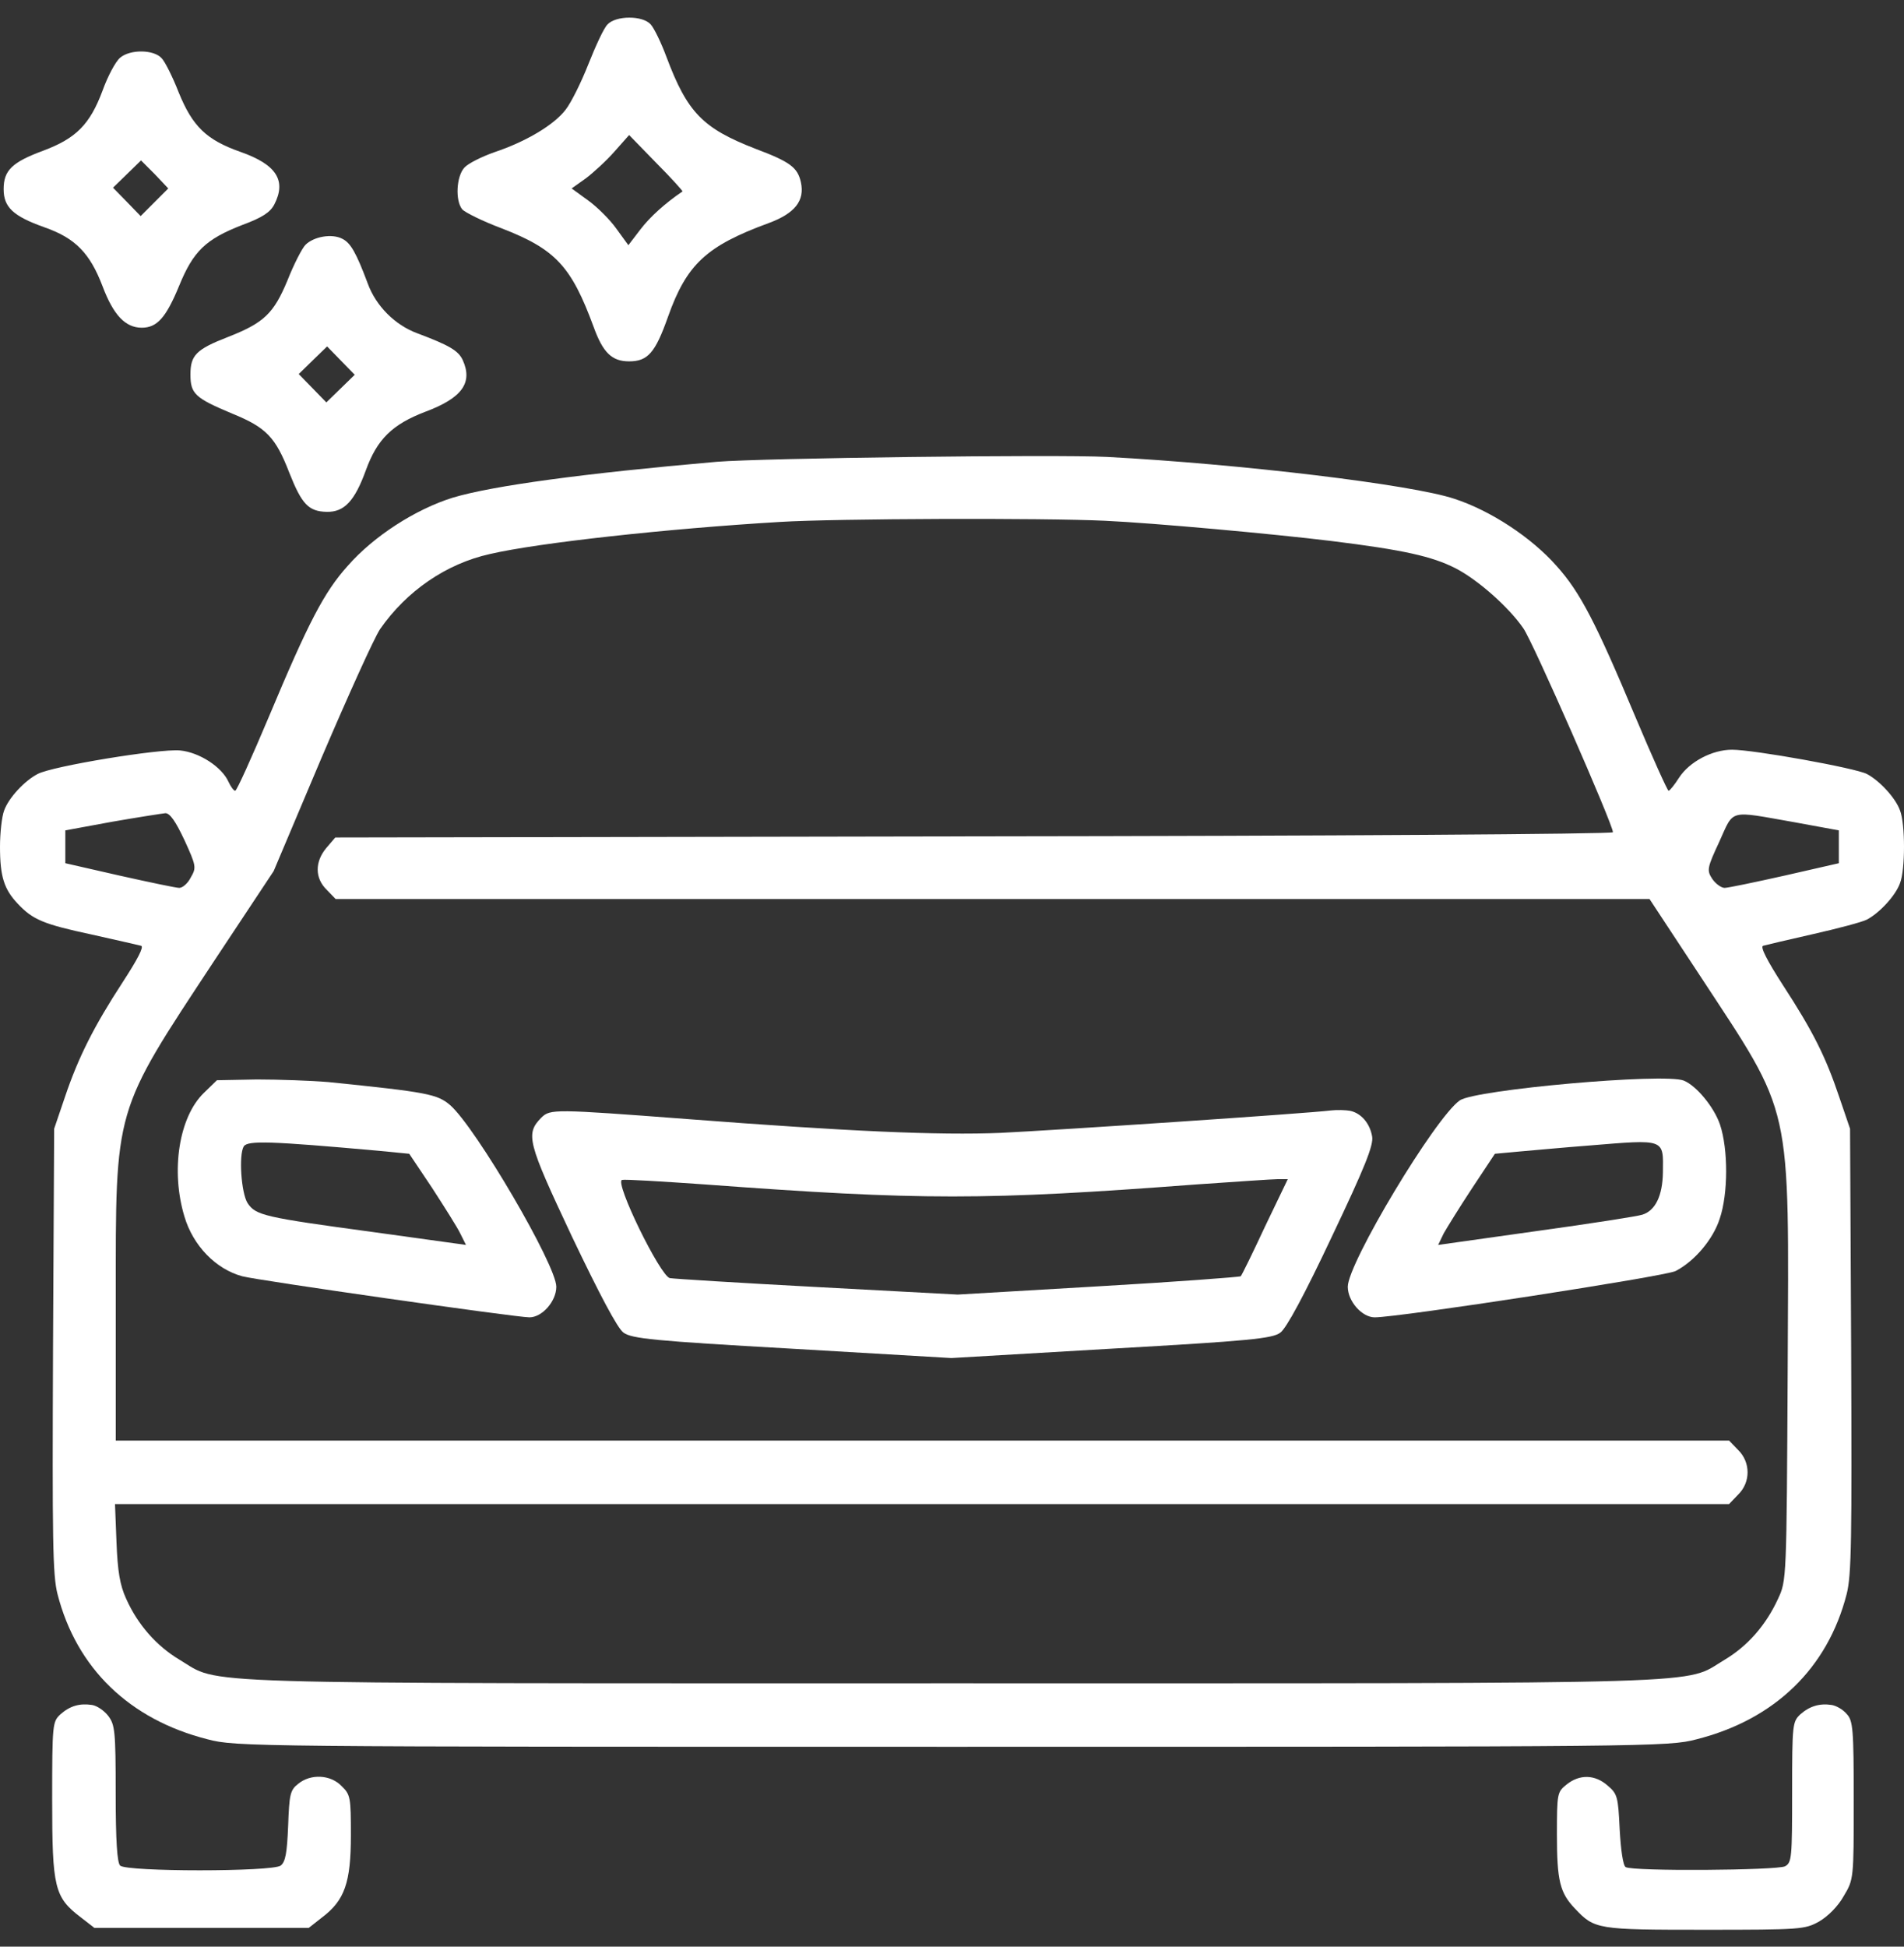
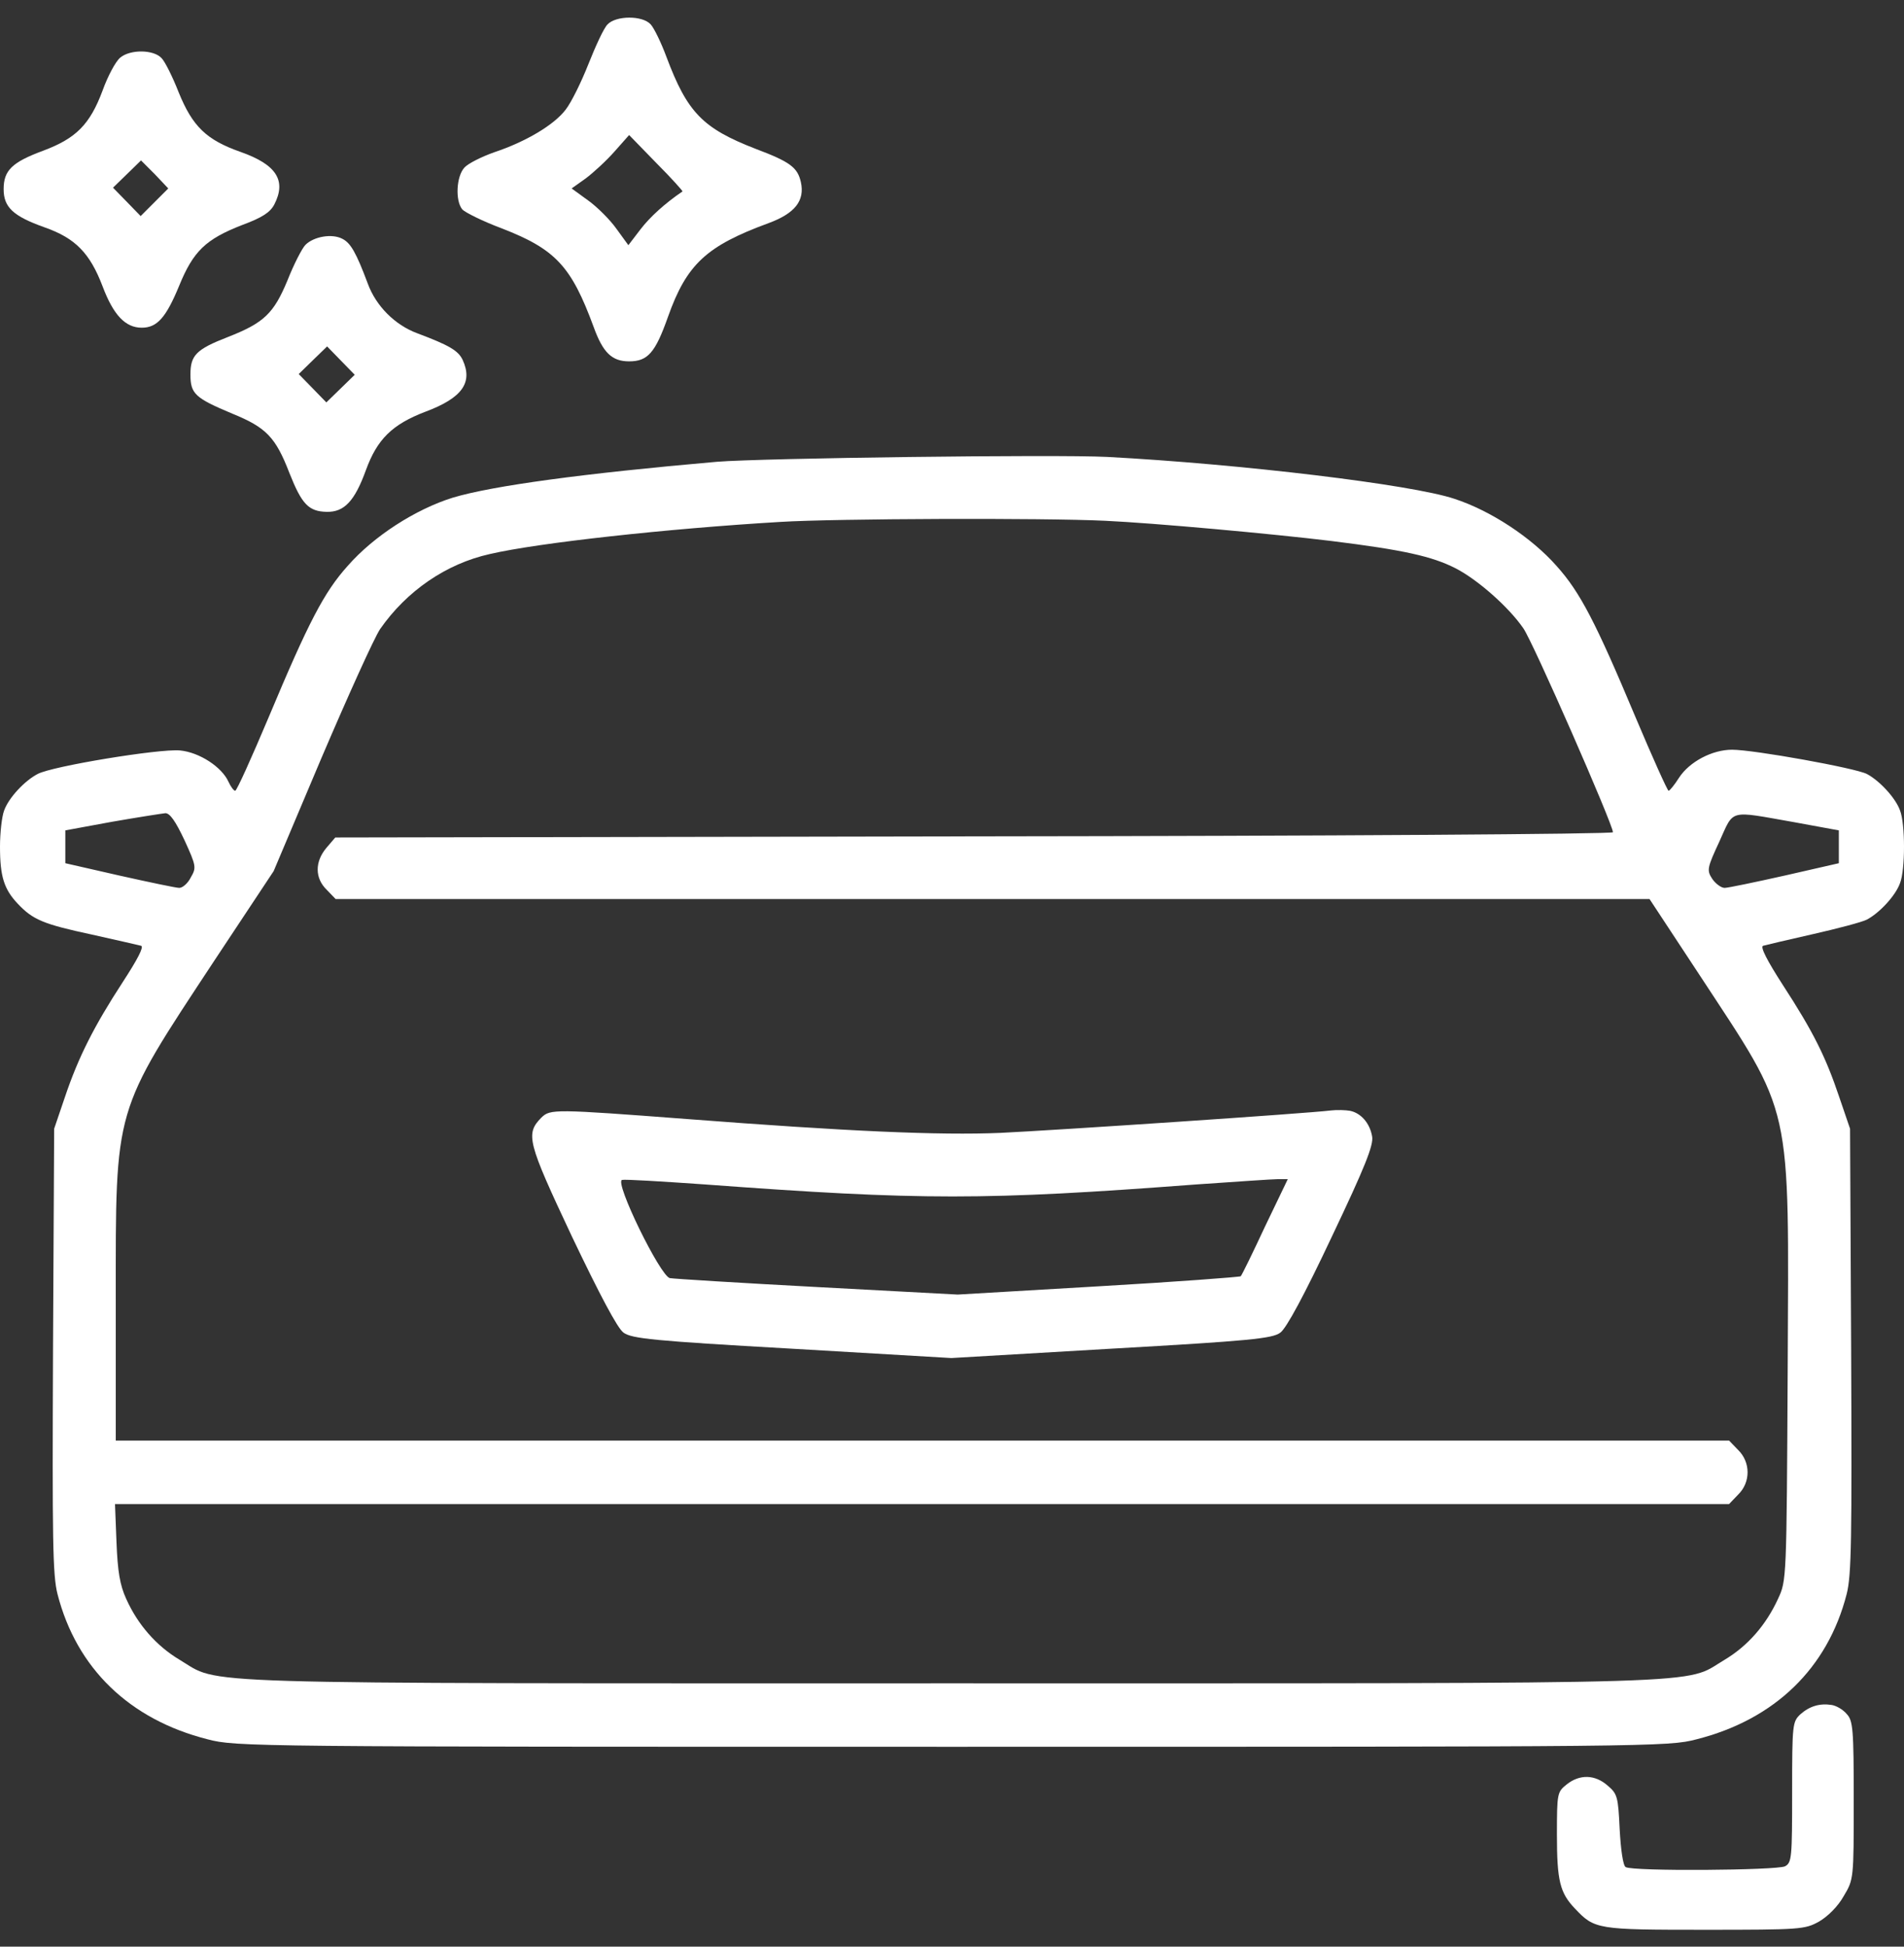
<svg xmlns="http://www.w3.org/2000/svg" width="45" height="46" viewBox="0 0 45 46" fill="none">
  <rect x="0" y="0" width="45" height="46" fill="#333333" stroke="none" />
  <path d="M15.381 0.579C15.46 0.667 15.628 1.011 15.752 1.347C16.246 2.662 16.608 3.032 17.861 3.518C18.681 3.826 18.849 3.959 18.928 4.303C19.025 4.744 18.787 5.044 18.161 5.274C16.696 5.812 16.228 6.244 15.787 7.488C15.487 8.336 15.31 8.539 14.869 8.539C14.463 8.539 14.251 8.336 14.031 7.727C13.501 6.288 13.131 5.891 11.86 5.397C11.41 5.229 10.986 5.018 10.925 4.947C10.757 4.744 10.783 4.17 10.977 3.959C11.066 3.862 11.383 3.703 11.684 3.597C12.425 3.35 13.095 2.953 13.369 2.591C13.501 2.423 13.74 1.938 13.907 1.514C14.075 1.091 14.269 0.667 14.357 0.579C14.551 0.367 15.187 0.358 15.381 0.579ZM13.845 4.215L13.51 4.453L13.898 4.735C14.11 4.885 14.419 5.194 14.569 5.406L14.851 5.794L15.134 5.424C15.363 5.124 15.716 4.806 16.131 4.523C16.14 4.515 15.866 4.206 15.513 3.853L14.869 3.191L14.525 3.579C14.331 3.8 14.022 4.082 13.845 4.215Z" fill="white" />
  <path d="M3.818 1.373C3.898 1.452 4.083 1.823 4.224 2.185C4.551 2.988 4.877 3.305 5.68 3.588C6.536 3.888 6.774 4.267 6.483 4.832C6.386 5.017 6.201 5.141 5.724 5.317C4.86 5.653 4.568 5.935 4.233 6.756C3.924 7.506 3.712 7.744 3.351 7.744C2.962 7.744 2.68 7.444 2.424 6.765C2.124 5.979 1.78 5.626 1.047 5.37C0.306 5.106 0.086 4.894 0.086 4.47C0.086 4.029 0.28 3.835 1.021 3.561C1.797 3.27 2.124 2.944 2.424 2.141C2.548 1.796 2.733 1.452 2.839 1.364C3.077 1.161 3.633 1.17 3.818 1.373ZM2.998 4.77L3.324 5.106L3.651 4.779L3.977 4.453L3.659 4.117L3.333 3.791L2.998 4.117L2.671 4.435L2.998 4.77Z" fill="white" />
  <path d="M8.093 5.644C8.287 5.741 8.419 5.971 8.693 6.703C8.887 7.233 9.337 7.683 9.866 7.877C10.616 8.159 10.828 8.283 10.934 8.503C11.181 9.042 10.925 9.404 10.052 9.73C9.266 10.03 8.913 10.383 8.649 11.107C8.384 11.839 8.137 12.104 7.722 12.095C7.29 12.086 7.131 11.91 6.84 11.177C6.513 10.33 6.292 10.101 5.489 9.774C4.607 9.404 4.501 9.306 4.501 8.848C4.501 8.398 4.633 8.256 5.383 7.965C6.239 7.63 6.469 7.409 6.795 6.624C6.945 6.244 7.14 5.865 7.219 5.786C7.413 5.591 7.846 5.512 8.093 5.644ZM7.387 9.174L7.713 9.509L8.048 9.183L8.384 8.856L8.057 8.521L7.731 8.186L7.395 8.512L7.06 8.839L7.387 9.174Z" fill="white" />
  <path d="M26.164 10.797C29.332 10.965 33.365 11.45 34.371 11.786C35.236 12.068 36.198 12.704 36.789 13.374C37.345 13.992 37.715 14.707 38.651 16.939C39.057 17.901 39.41 18.686 39.436 18.686C39.463 18.686 39.577 18.545 39.683 18.378C39.93 17.998 40.469 17.716 40.936 17.716C41.448 17.716 43.848 18.148 44.122 18.289C44.422 18.448 44.801 18.854 44.907 19.154C45.031 19.472 45.031 20.548 44.907 20.866C44.801 21.166 44.422 21.572 44.122 21.731C43.998 21.793 43.425 21.943 42.842 22.075C42.26 22.207 41.731 22.331 41.669 22.349C41.598 22.375 41.766 22.701 42.136 23.275C42.86 24.387 43.151 24.978 43.469 25.922L43.725 26.672L43.751 31.905C43.769 36.379 43.76 37.218 43.645 37.668C43.195 39.424 41.942 40.633 40.098 41.1C39.427 41.277 39.048 41.277 22.502 41.277C5.956 41.277 5.577 41.277 4.906 41.1C3.062 40.633 1.809 39.424 1.359 37.668C1.244 37.218 1.235 36.379 1.253 31.905L1.28 26.672L1.535 25.922C1.853 24.978 2.224 24.246 2.903 23.204C3.247 22.675 3.406 22.375 3.336 22.349C3.274 22.331 2.753 22.216 2.171 22.084C1.015 21.837 0.777 21.731 0.424 21.36C0.097 21.016 1.14441e-05 20.716 1.14441e-05 20.01C1.14441e-05 19.675 0.044 19.295 0.097 19.154C0.203 18.854 0.582 18.448 0.891 18.289C1.235 18.104 3.768 17.689 4.253 17.733C4.712 17.777 5.242 18.122 5.401 18.475C5.453 18.589 5.524 18.686 5.559 18.686C5.595 18.686 5.948 17.901 6.354 16.939C7.289 14.707 7.66 13.992 8.216 13.374C8.833 12.668 9.822 12.033 10.704 11.759C11.648 11.477 13.801 11.186 16.943 10.912C18.028 10.824 24.947 10.736 26.164 10.797ZM18.443 12.333C15.769 12.492 12.716 12.827 11.578 13.092C10.545 13.321 9.61 13.965 8.983 14.866C8.842 15.077 8.224 16.445 7.598 17.91L6.468 20.584L5.065 22.701C2.674 26.328 2.736 26.117 2.736 30.705V34.041H21.796H40.866L41.078 34.261C41.378 34.553 41.378 35.029 41.078 35.32L40.866 35.541H21.787H2.718L2.753 36.441C2.78 37.129 2.833 37.456 2.983 37.782C3.256 38.391 3.697 38.894 4.245 39.221C5.242 39.812 4.033 39.777 22.502 39.777C40.972 39.777 39.763 39.812 40.76 39.221C41.307 38.894 41.739 38.4 42.022 37.782C42.225 37.35 42.225 37.332 42.251 32.373C42.278 25.931 42.392 26.434 40.16 23.028L38.986 21.245H23.464H7.933L7.721 21.025C7.439 20.751 7.439 20.363 7.713 20.037L7.924 19.79L23.023 19.763C31.45 19.754 38.121 19.71 38.121 19.666C38.121 19.481 36.233 15.174 36.004 14.848C35.659 14.345 34.918 13.692 34.398 13.427C33.842 13.145 33.171 12.995 31.459 12.783C30.082 12.615 27.267 12.359 26.12 12.306C24.655 12.236 19.749 12.253 18.443 12.333ZM40.636 19.887C40.345 20.513 40.336 20.566 40.469 20.769C40.548 20.884 40.681 20.981 40.76 20.981C40.839 20.981 41.475 20.848 42.181 20.69L43.46 20.398V20.01V19.622L42.401 19.428C40.839 19.154 40.989 19.11 40.636 19.887ZM2.647 19.419L1.544 19.622V20.01V20.398L2.824 20.69C3.53 20.848 4.165 20.981 4.236 20.981C4.315 20.981 4.439 20.875 4.509 20.734C4.642 20.504 4.642 20.469 4.359 19.851C4.147 19.401 4.015 19.216 3.909 19.216C3.821 19.225 3.256 19.313 2.647 19.419Z" fill="white" />
-   <path d="M39.796 25.535C40.096 25.658 40.511 26.161 40.652 26.576C40.846 27.158 40.846 28.209 40.644 28.8C40.485 29.294 40.044 29.806 39.602 30.035C39.364 30.159 33.072 31.129 32.49 31.129C32.19 31.129 31.854 30.75 31.854 30.406C31.854 29.85 33.919 26.408 34.502 26.002C34.872 25.747 39.337 25.349 39.796 25.535ZM37.546 27.07C36.964 27.114 36.222 27.185 35.905 27.211L35.331 27.264L34.793 28.076C34.502 28.517 34.202 29.003 34.122 29.144L33.99 29.418L36.311 29.091C37.59 28.915 38.72 28.738 38.817 28.703C39.126 28.606 39.293 28.253 39.302 27.706C39.311 26.902 39.373 26.92 37.546 27.07Z" fill="white" />
-   <path d="M7.766 25.57C10.095 25.808 10.334 25.852 10.642 26.117C11.251 26.655 13.148 29.894 13.148 30.406C13.148 30.75 12.813 31.129 12.513 31.129C12.195 31.129 6.089 30.256 5.727 30.159C5.101 29.991 4.562 29.435 4.359 28.747C4.033 27.67 4.227 26.399 4.818 25.826L5.127 25.526L6.071 25.508C6.592 25.508 7.351 25.535 7.766 25.57ZM5.762 27.088C5.639 27.291 5.701 28.191 5.851 28.429C6.045 28.72 6.239 28.765 8.842 29.117L11.013 29.418L10.881 29.153C10.81 29.003 10.501 28.517 10.21 28.067L9.672 27.264L8.957 27.194C6.389 26.964 5.859 26.947 5.762 27.088Z" fill="white" />
  <path d="M31.909 26.249C32.165 26.302 32.377 26.54 32.43 26.858C32.465 27.061 32.262 27.573 31.477 29.223C30.833 30.591 30.4 31.394 30.259 31.491C30.074 31.632 29.518 31.685 26.262 31.87L22.485 32.091L18.717 31.87C15.443 31.685 14.931 31.632 14.737 31.491C14.596 31.394 14.172 30.591 13.519 29.223C12.46 26.973 12.416 26.796 12.796 26.408C13.007 26.205 13.096 26.205 16.237 26.443C20.023 26.734 22.194 26.831 23.649 26.77C24.947 26.708 30.894 26.311 31.459 26.24C31.6 26.223 31.812 26.231 31.909 26.249ZM28.282 27.988C23.279 28.367 21.77 28.367 16.652 27.988C15.637 27.917 14.763 27.864 14.702 27.882C14.516 27.926 15.602 30.149 15.831 30.202C15.937 30.22 17.508 30.317 19.326 30.414L22.635 30.591L25.962 30.396C27.788 30.291 29.306 30.176 29.324 30.158C29.35 30.132 29.606 29.611 29.897 28.985L30.436 27.864H30.197C30.065 27.864 29.2 27.926 28.282 27.988Z" fill="white" />
  <path d="M43.292 40.289C43.398 40.306 43.557 40.395 43.645 40.501C43.795 40.659 43.812 40.854 43.812 42.548C43.812 44.401 43.812 44.41 43.574 44.807C43.442 45.045 43.204 45.283 42.992 45.407C42.657 45.592 42.559 45.601 40.292 45.601C37.741 45.601 37.688 45.592 37.221 45.098C36.868 44.727 36.797 44.445 36.797 43.351C36.797 42.371 36.806 42.345 37.026 42.168C37.335 41.921 37.697 41.93 37.997 42.195C38.227 42.389 38.244 42.46 38.28 43.227C38.306 43.704 38.359 44.083 38.421 44.119C38.571 44.224 41.995 44.198 42.189 44.101C42.348 44.013 42.356 43.898 42.356 42.345C42.356 40.739 42.365 40.686 42.551 40.509C42.771 40.315 43.01 40.245 43.292 40.289Z" fill="white" />
-   <path d="M2.178 40.289C2.292 40.307 2.46 40.421 2.557 40.545C2.716 40.757 2.734 40.898 2.734 42.371C2.734 43.501 2.769 44.013 2.839 44.084C2.99 44.233 6.44 44.233 6.634 44.084C6.749 43.995 6.784 43.775 6.81 43.148C6.837 42.407 6.855 42.301 7.049 42.151C7.34 41.913 7.808 41.93 8.072 42.204C8.284 42.407 8.293 42.477 8.293 43.369C8.293 44.489 8.143 44.904 7.622 45.301L7.296 45.557H4.763H2.231L1.913 45.31C1.286 44.834 1.233 44.613 1.233 42.53C1.233 40.73 1.242 40.686 1.428 40.51C1.657 40.307 1.886 40.245 2.178 40.289Z" fill="white" />
</svg>